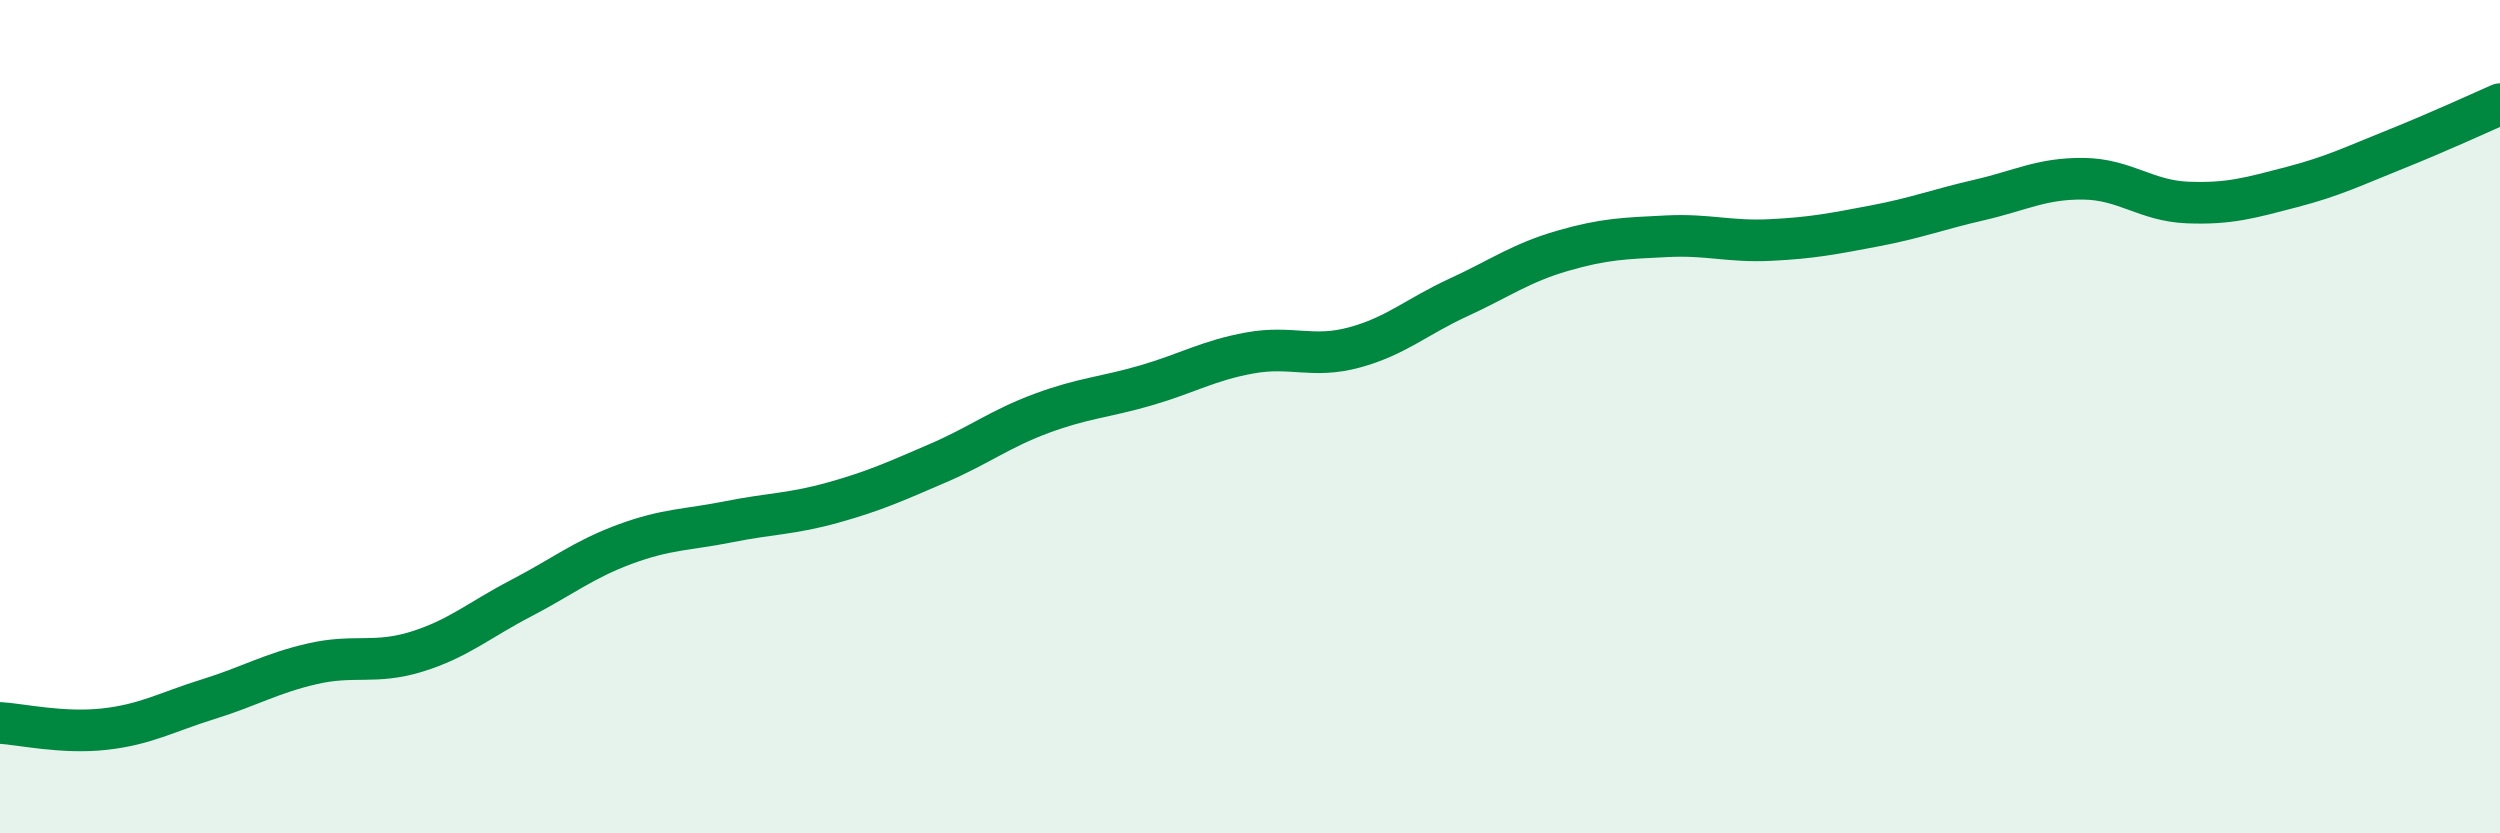
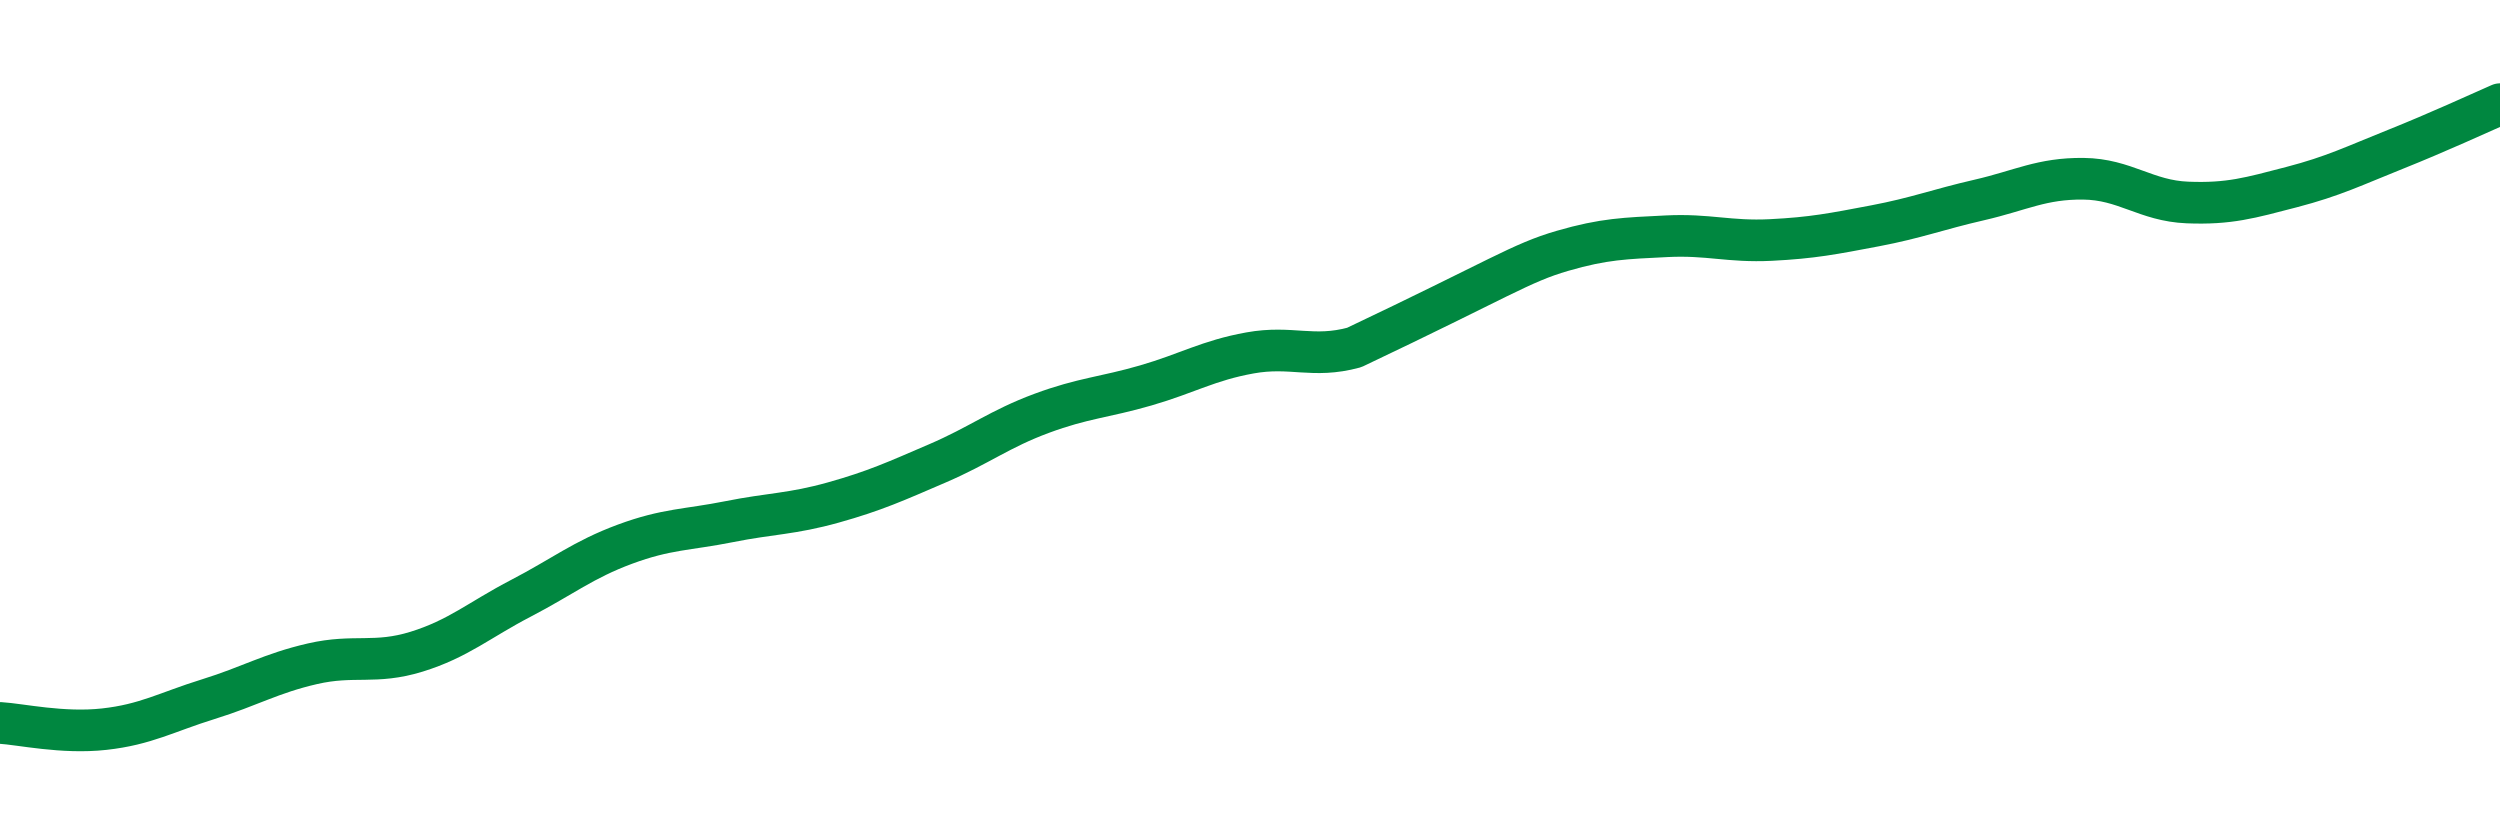
<svg xmlns="http://www.w3.org/2000/svg" width="60" height="20" viewBox="0 0 60 20">
-   <path d="M 0,17.35 C 0.5,17.38 1.5,17.61 2.5,17.5 C 3.5,17.39 4,17.09 5,16.78 C 6,16.47 6.5,16.16 7.5,15.93 C 8.5,15.7 9,15.95 10,15.64 C 11,15.33 11.5,14.88 12.5,14.36 C 13.5,13.84 14,13.43 15,13.06 C 16,12.69 16.5,12.72 17.5,12.52 C 18.5,12.32 19,12.34 20,12.06 C 21,11.78 21.5,11.55 22.5,11.12 C 23.5,10.69 24,10.29 25,9.92 C 26,9.55 26.5,9.54 27.5,9.25 C 28.5,8.96 29,8.65 30,8.47 C 31,8.29 31.5,8.61 32.5,8.34 C 33.5,8.07 34,7.6 35,7.14 C 36,6.68 36.5,6.31 37.5,6.02 C 38.5,5.73 39,5.72 40,5.67 C 41,5.62 41.5,5.81 42.5,5.76 C 43.5,5.71 44,5.61 45,5.42 C 46,5.23 46.5,5.03 47.5,4.8 C 48.5,4.57 49,4.28 50,4.29 C 51,4.3 51.5,4.82 52.5,4.86 C 53.5,4.9 54,4.75 55,4.49 C 56,4.23 56.5,3.98 57.5,3.58 C 58.5,3.18 59.5,2.72 60,2.5L60 20L0 20Z" fill="#008740" opacity="0.1" stroke-linecap="round" stroke-linejoin="round" />
-   <path d="M 0,17.35 C 0.5,17.38 1.5,17.61 2.5,17.5 C 3.5,17.39 4,17.09 5,16.78 C 6,16.47 6.5,16.16 7.5,15.93 C 8.5,15.7 9,15.95 10,15.64 C 11,15.33 11.5,14.88 12.5,14.36 C 13.5,13.84 14,13.43 15,13.06 C 16,12.69 16.5,12.72 17.5,12.52 C 18.5,12.32 19,12.34 20,12.06 C 21,11.78 21.5,11.55 22.5,11.12 C 23.5,10.69 24,10.29 25,9.92 C 26,9.55 26.5,9.54 27.5,9.25 C 28.5,8.96 29,8.65 30,8.47 C 31,8.29 31.5,8.61 32.5,8.34 C 33.5,8.07 34,7.6 35,7.14 C 36,6.68 36.5,6.31 37.5,6.02 C 38.5,5.73 39,5.72 40,5.67 C 41,5.62 41.5,5.81 42.5,5.76 C 43.5,5.71 44,5.61 45,5.42 C 46,5.23 46.5,5.03 47.5,4.8 C 48.5,4.57 49,4.28 50,4.29 C 51,4.3 51.5,4.82 52.5,4.86 C 53.5,4.9 54,4.75 55,4.49 C 56,4.23 56.5,3.98 57.5,3.58 C 58.5,3.18 59.5,2.72 60,2.5" stroke="#008740" stroke-width="1" fill="none" stroke-linecap="round" stroke-linejoin="round" />
+   <path d="M 0,17.35 C 0.5,17.38 1.5,17.61 2.5,17.5 C 3.5,17.39 4,17.09 5,16.78 C 6,16.47 6.5,16.16 7.5,15.93 C 8.5,15.7 9,15.95 10,15.64 C 11,15.33 11.5,14.88 12.5,14.36 C 13.5,13.84 14,13.43 15,13.06 C 16,12.69 16.5,12.72 17.5,12.52 C 18.5,12.32 19,12.34 20,12.06 C 21,11.78 21.5,11.55 22.5,11.12 C 23.5,10.69 24,10.29 25,9.92 C 26,9.55 26.5,9.54 27.5,9.25 C 28.5,8.96 29,8.65 30,8.47 C 31,8.29 31.5,8.61 32.5,8.34 C 36,6.68 36.5,6.31 37.5,6.02 C 38.5,5.73 39,5.72 40,5.67 C 41,5.62 41.5,5.81 42.5,5.76 C 43.5,5.71 44,5.61 45,5.42 C 46,5.23 46.5,5.03 47.5,4.8 C 48.5,4.57 49,4.28 50,4.29 C 51,4.3 51.5,4.82 52.5,4.86 C 53.5,4.9 54,4.75 55,4.49 C 56,4.23 56.5,3.98 57.5,3.58 C 58.5,3.18 59.5,2.72 60,2.5" stroke="#008740" stroke-width="1" fill="none" stroke-linecap="round" stroke-linejoin="round" />
</svg>